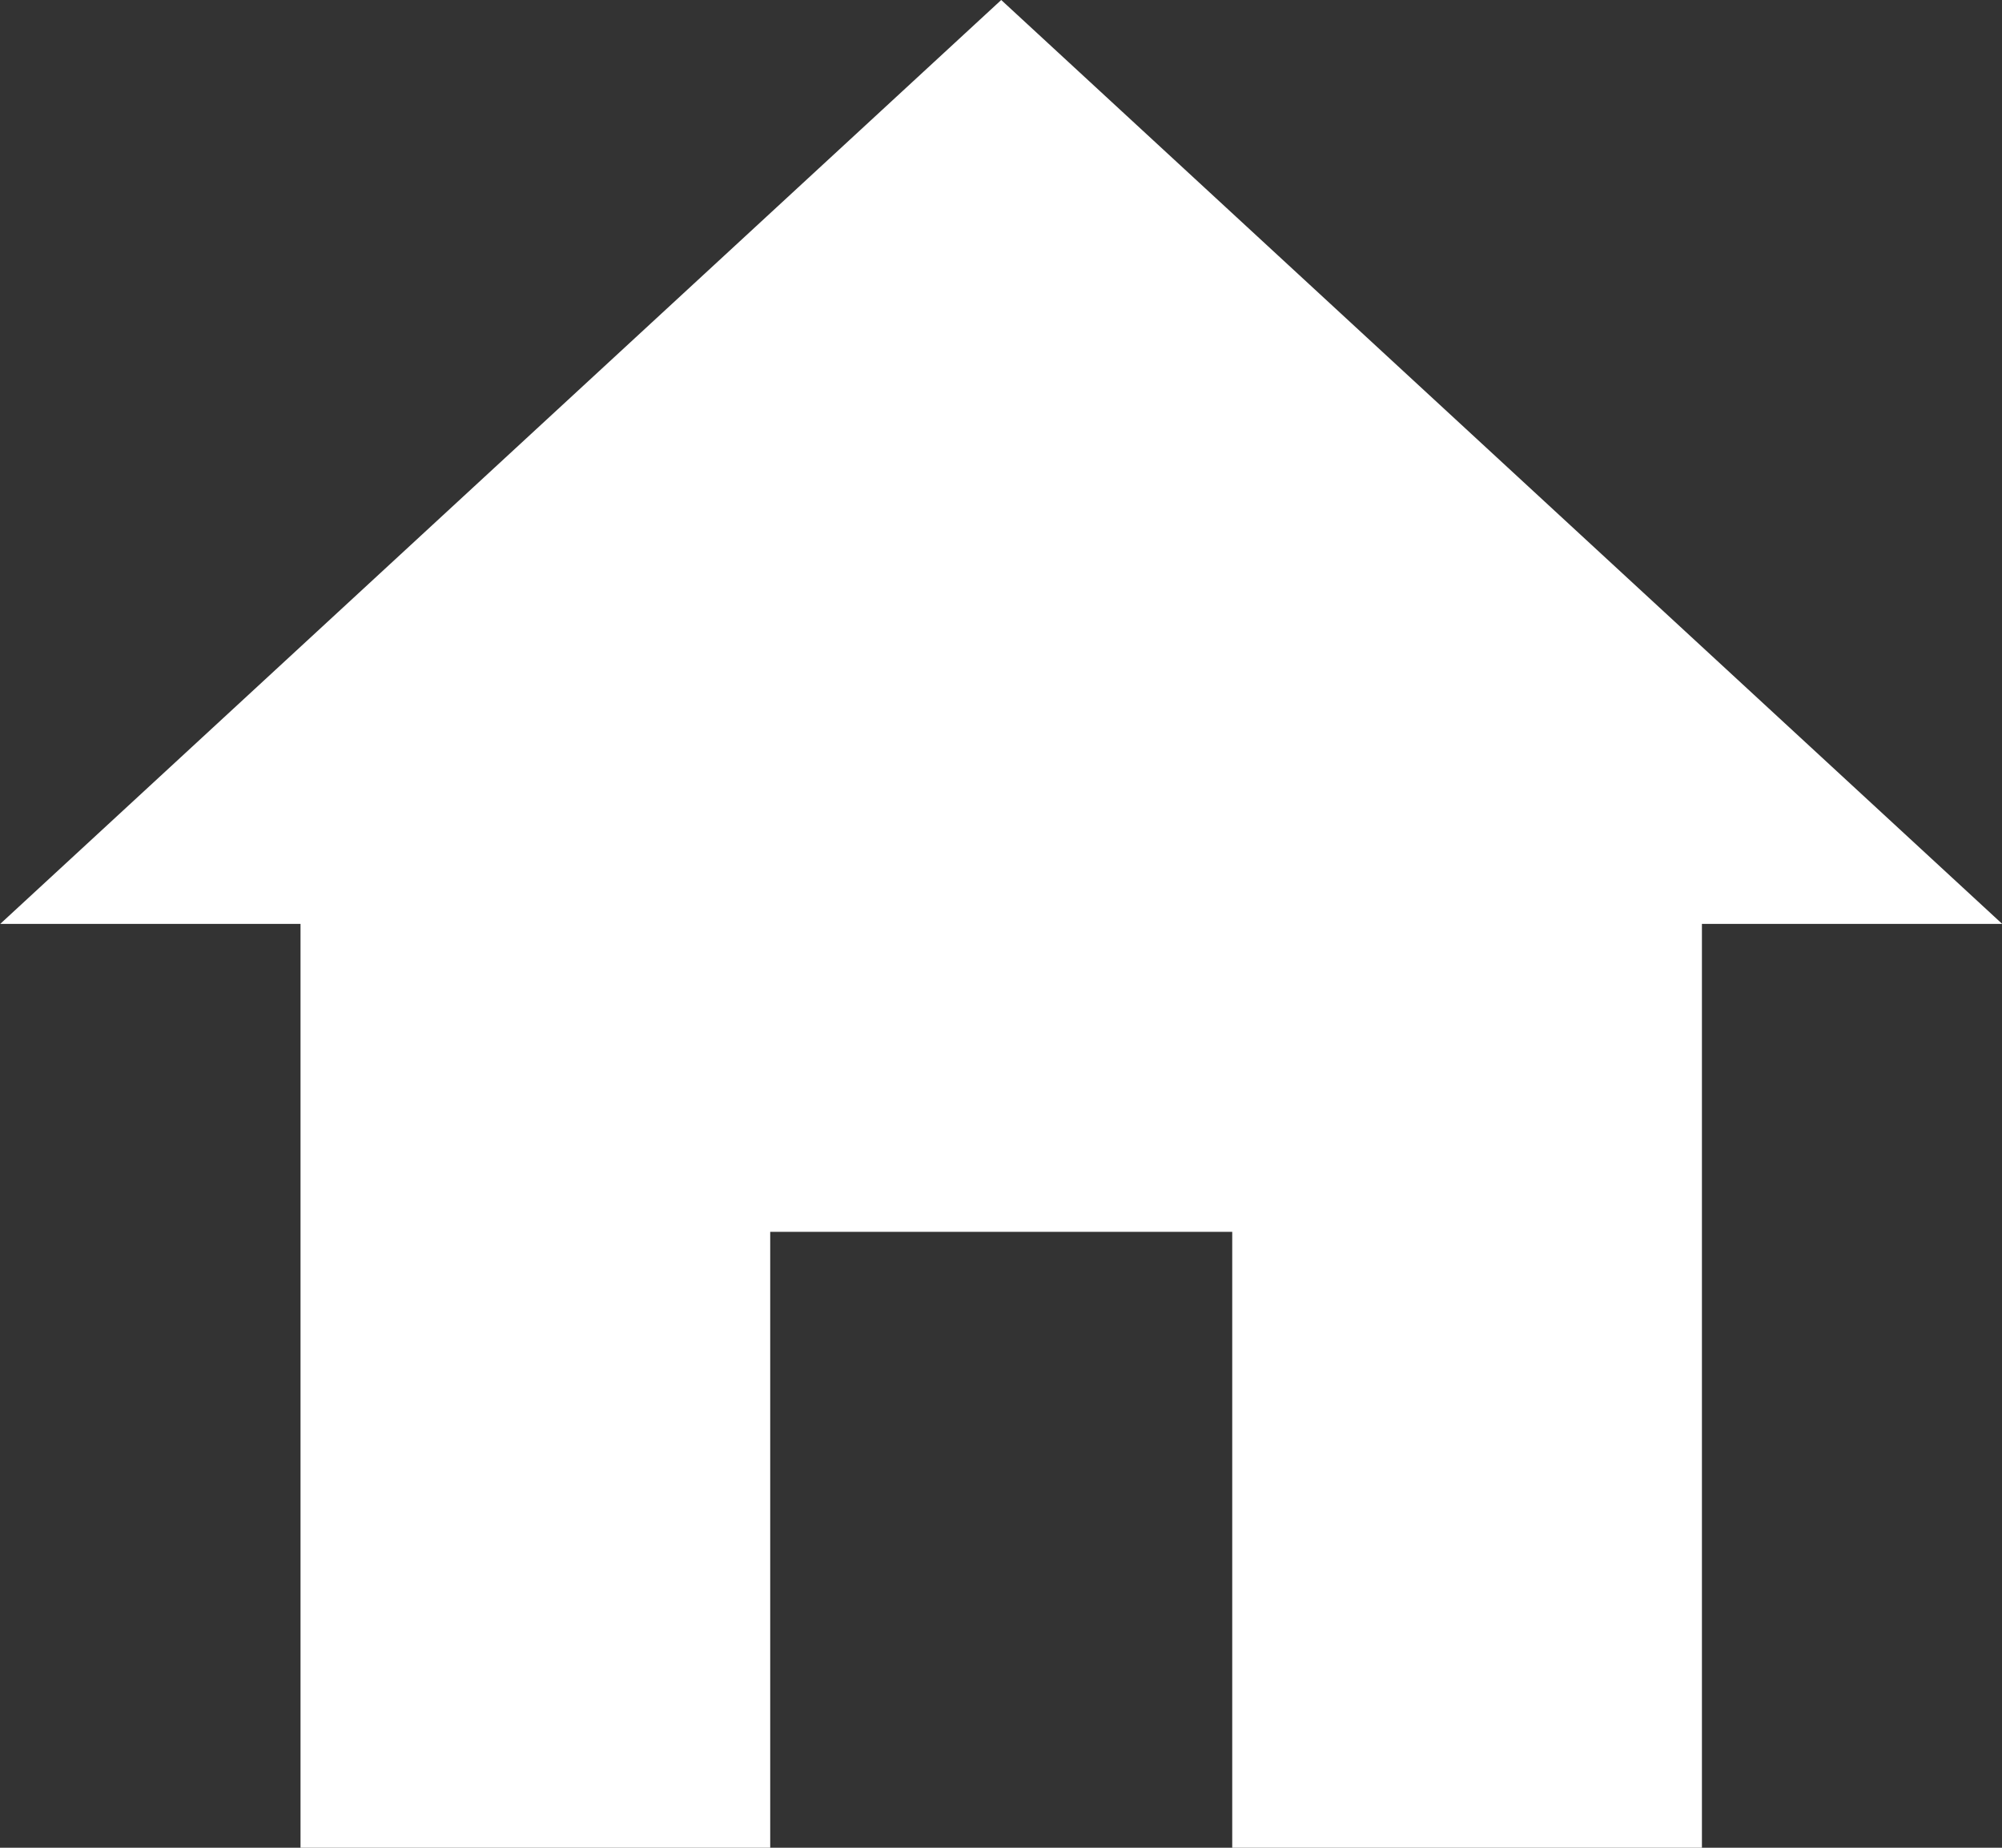
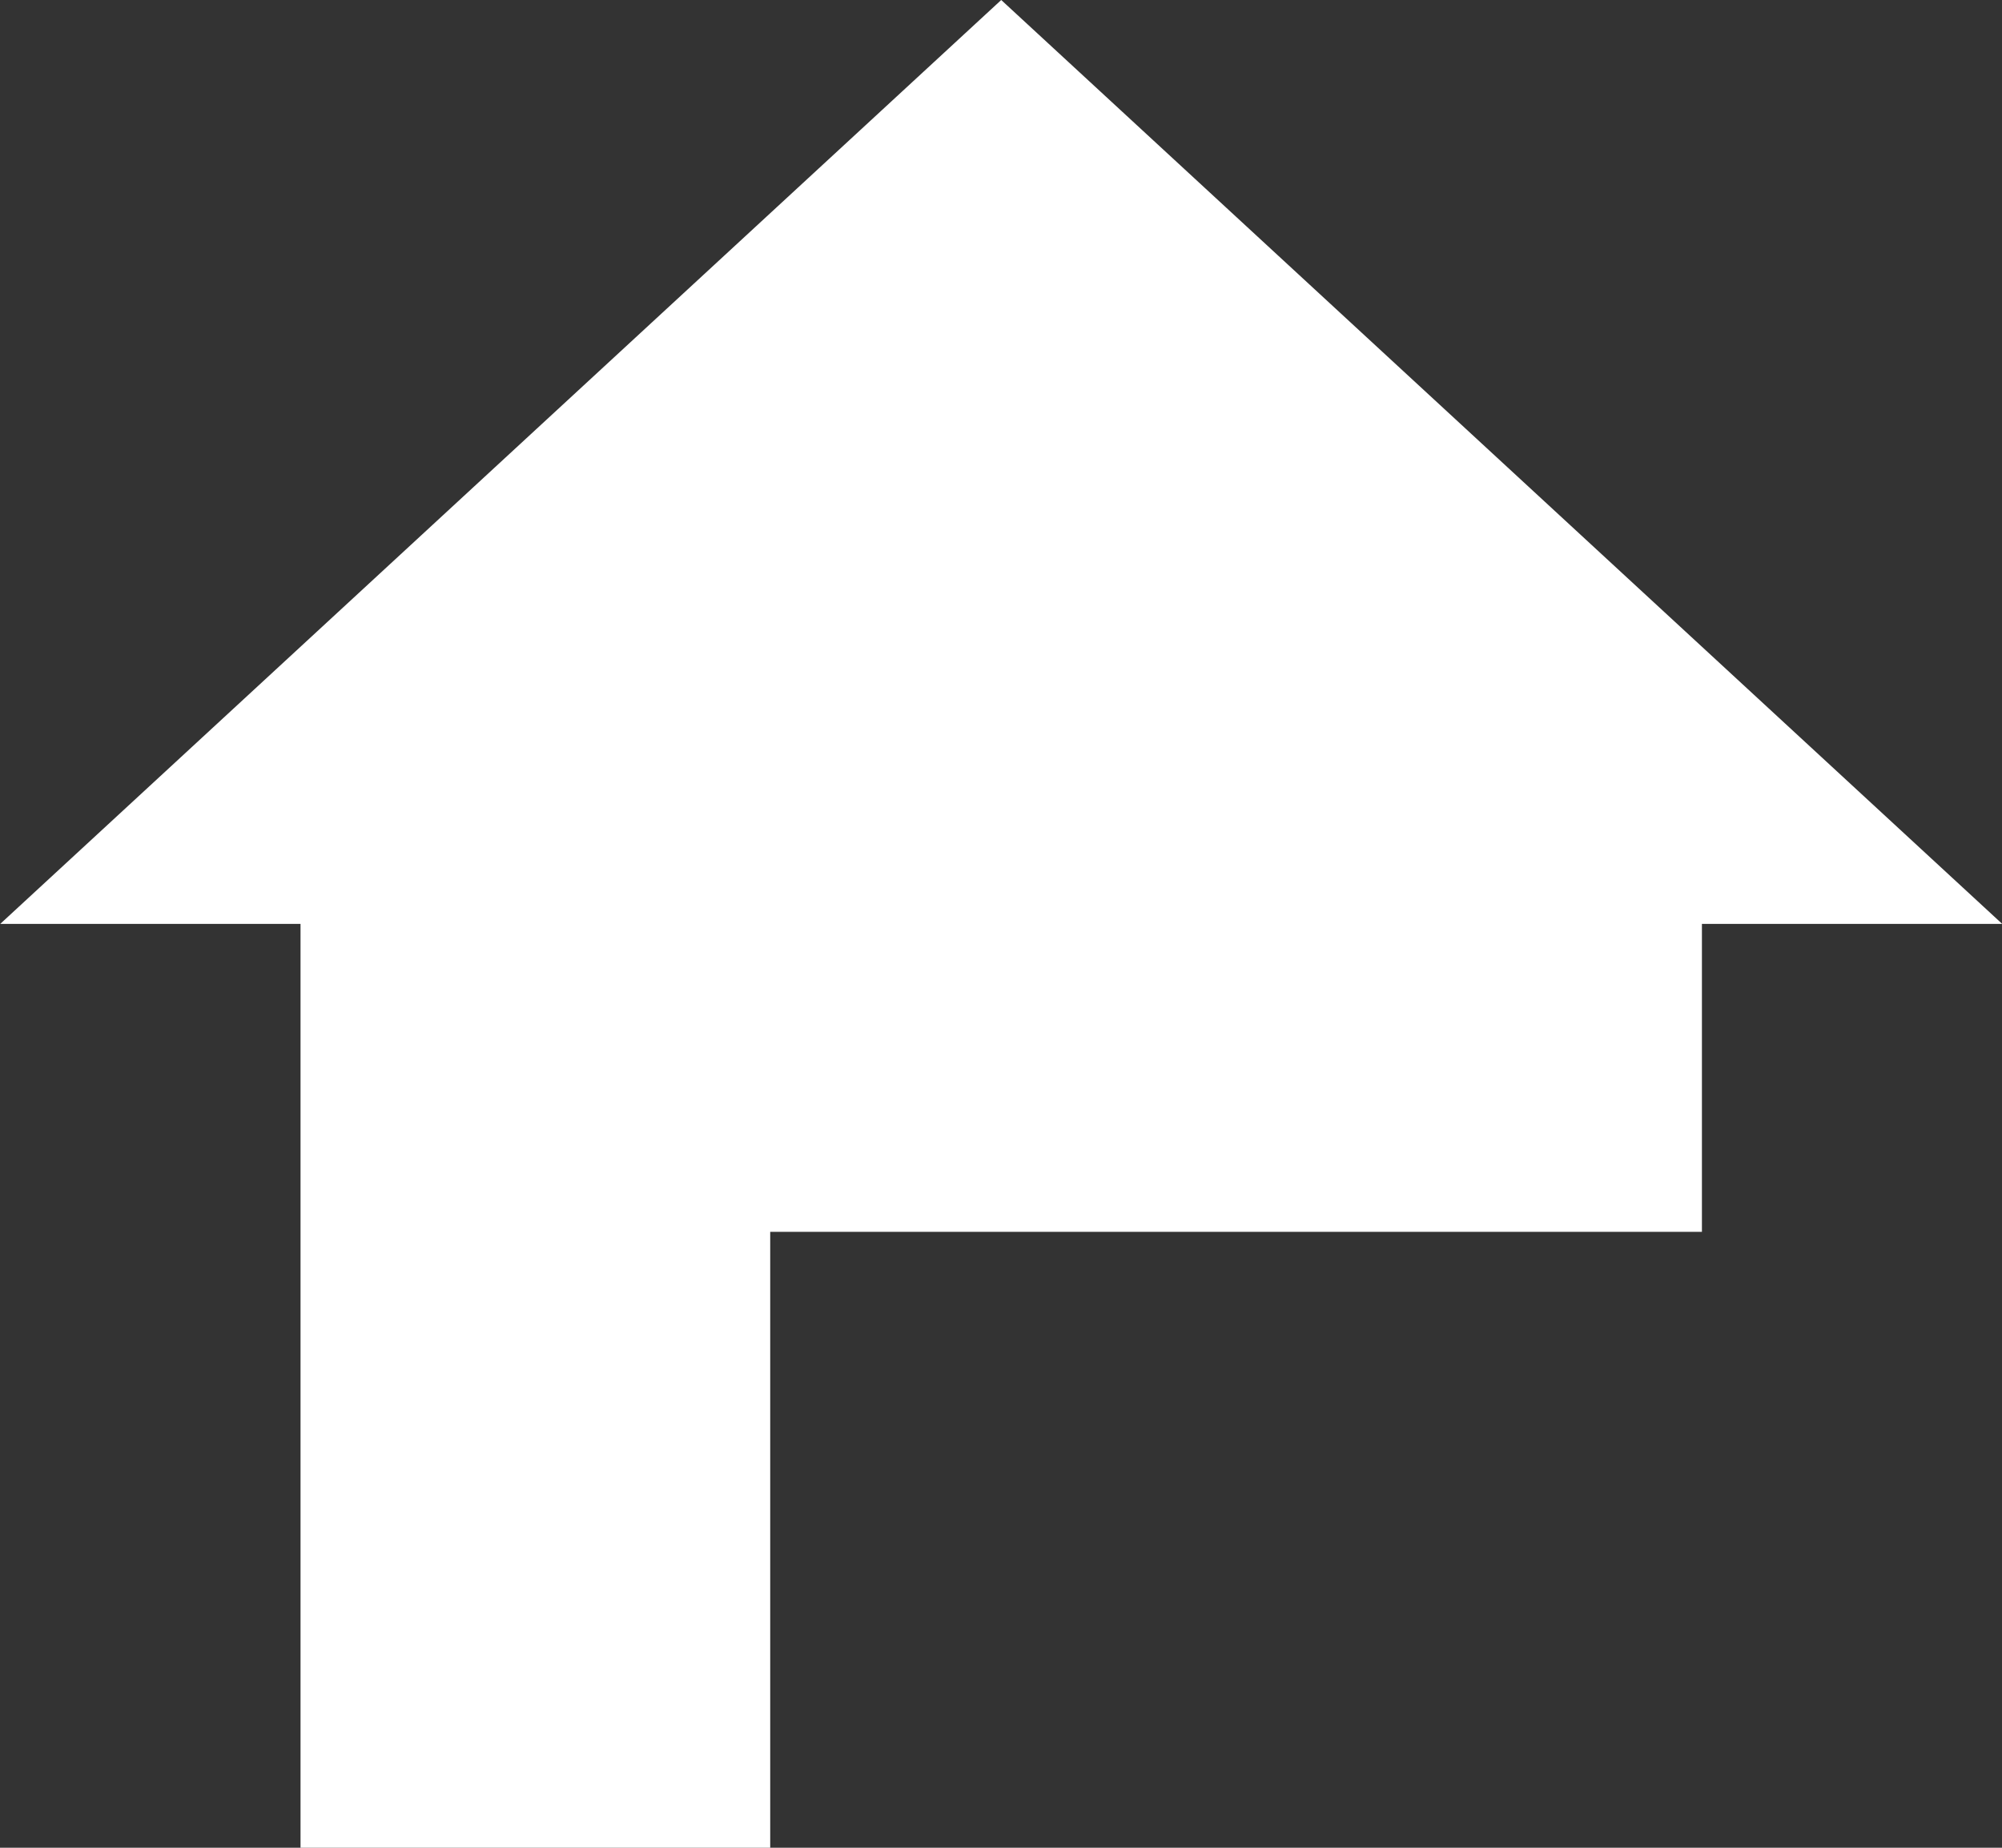
<svg xmlns="http://www.w3.org/2000/svg" width="18" height="16.615" viewBox="0 0 18 16.615">
  <rect x="0" y="0" width="18" height="16.615" fill="#333333" stroke="none" />
-   <path id="Icon_ionic-md-home" data-name="Icon ionic-md-home" d="M10.3,21.115V15.577h4.154v5.538h4.223V12.808h2.7l-9-8.308-9,8.308h2.7v8.308Z" transform="translate(-3.375 -4.5)" fill="#fff" />
+   <path id="Icon_ionic-md-home" data-name="Icon ionic-md-home" d="M10.3,21.115V15.577h4.154h4.223V12.808h2.7l-9-8.308-9,8.308h2.7v8.308Z" transform="translate(-3.375 -4.5)" fill="#fff" />
</svg>